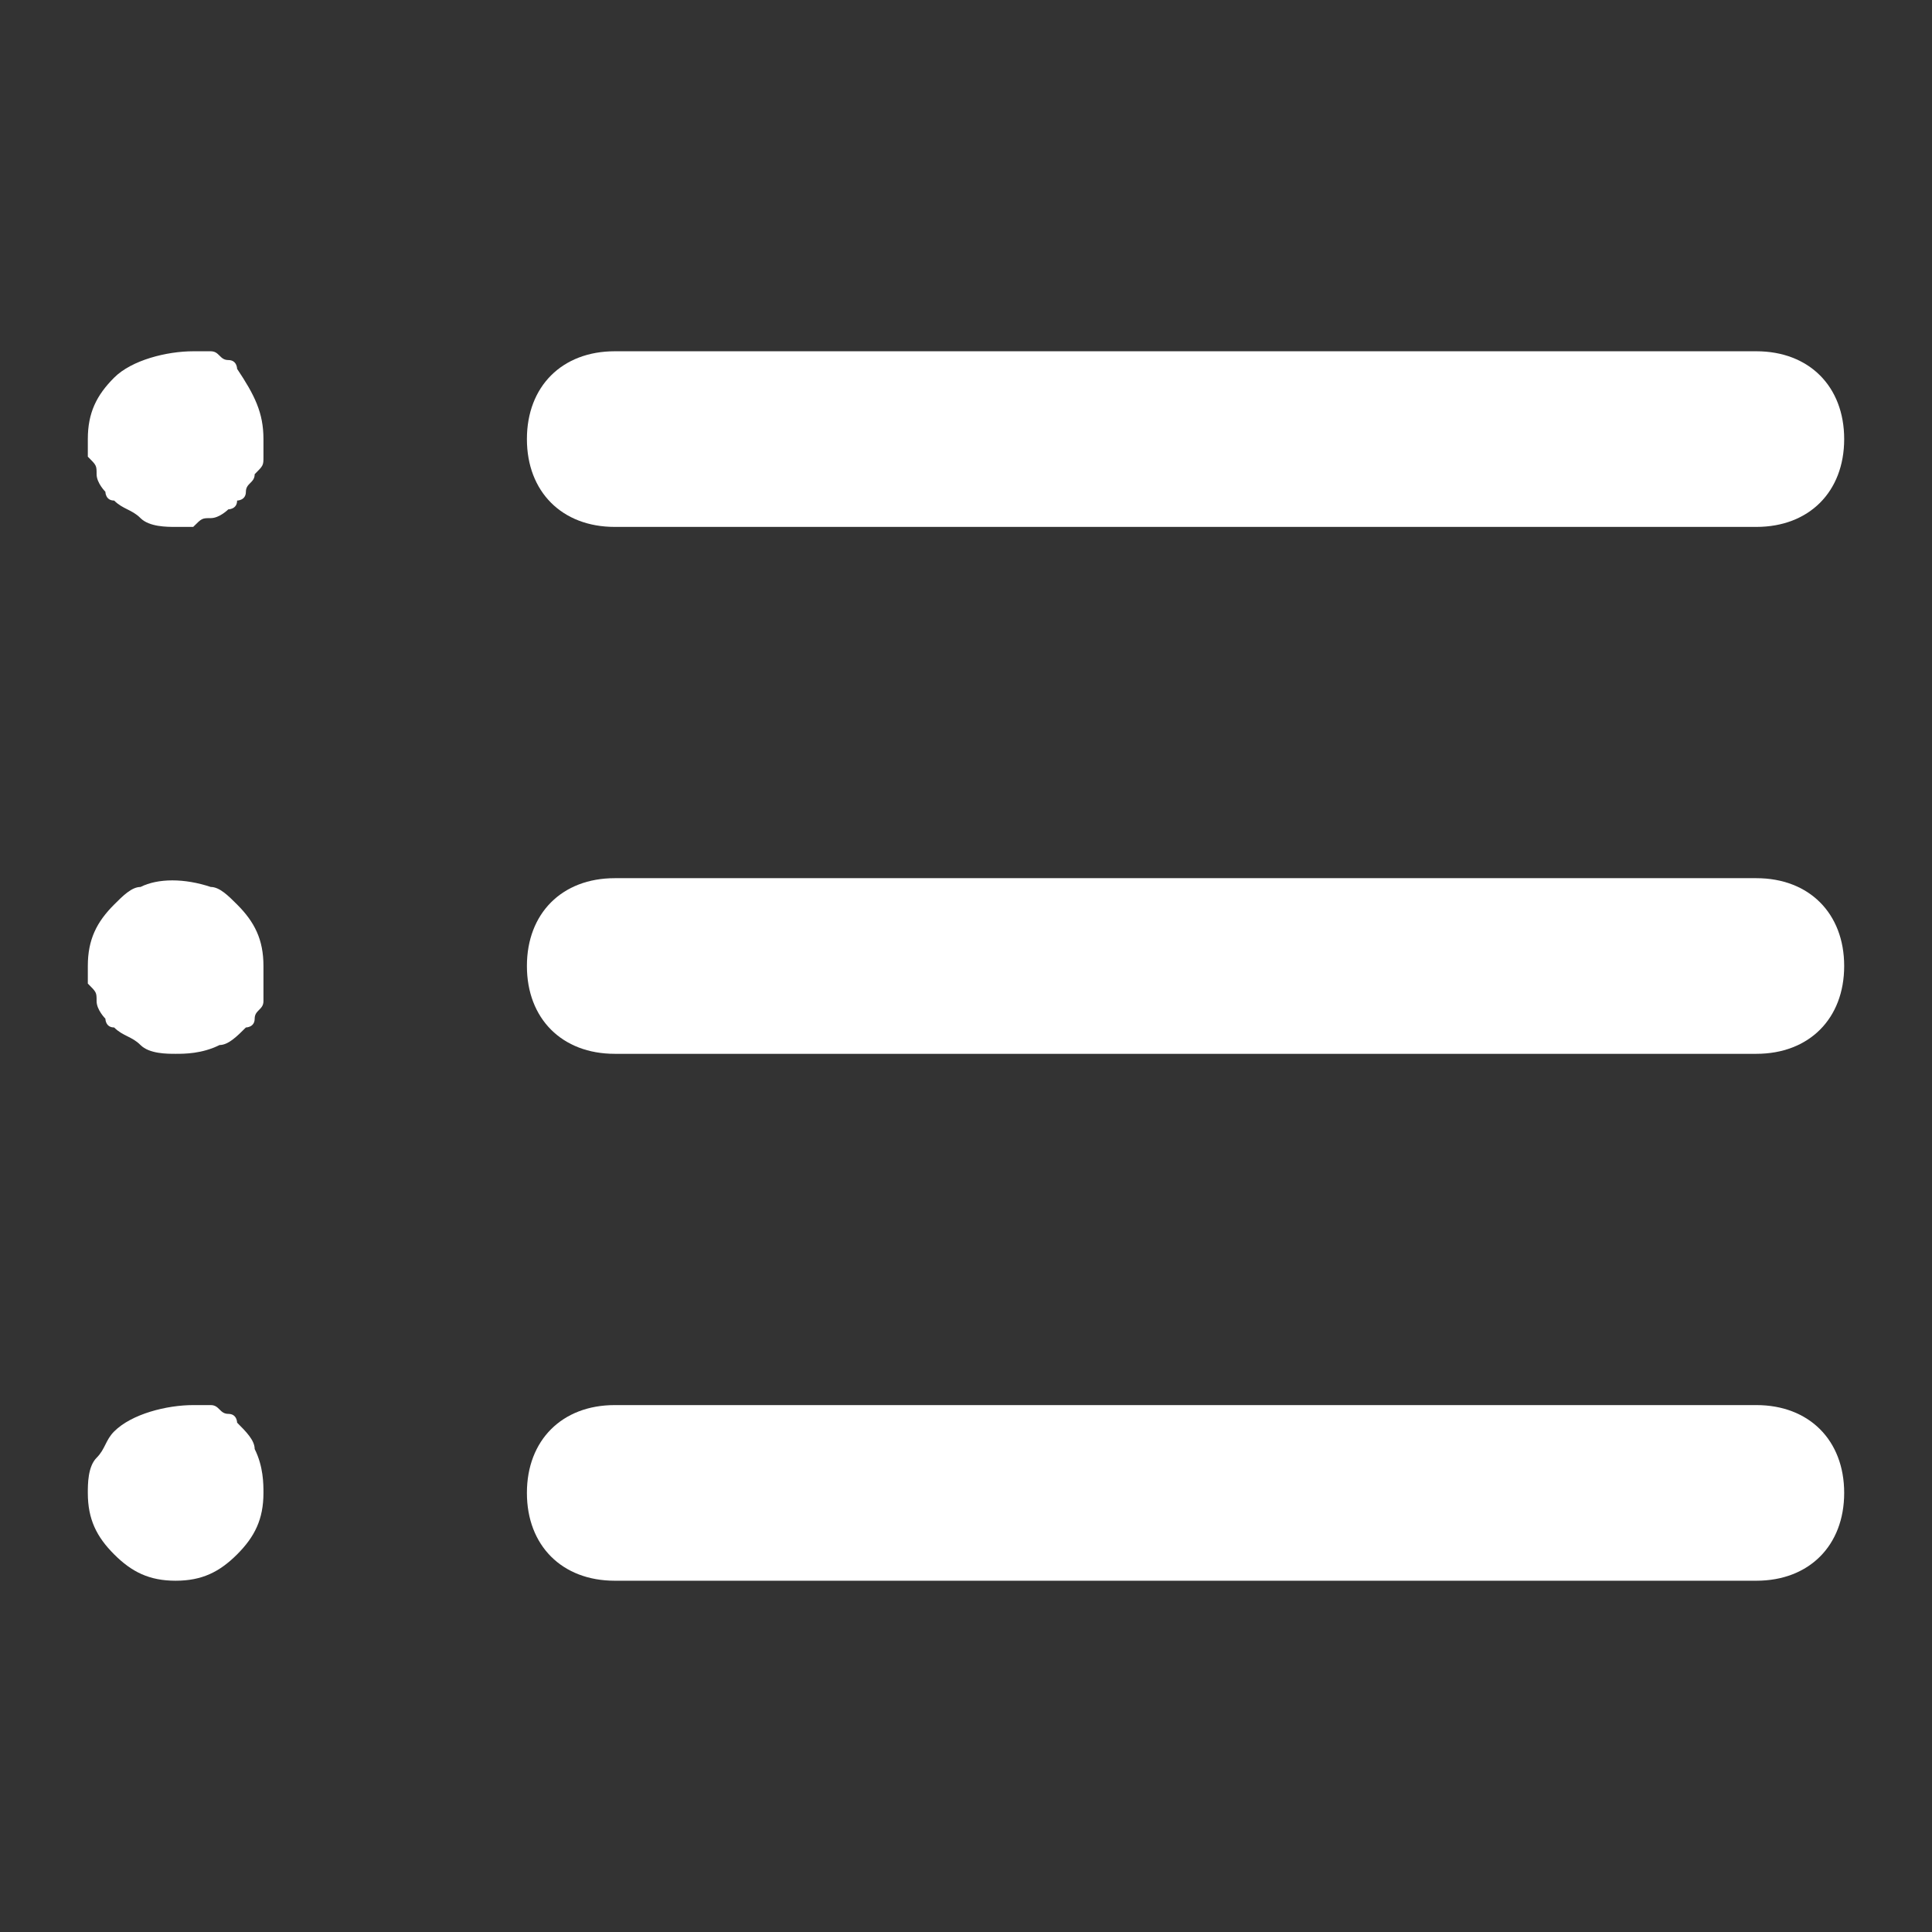
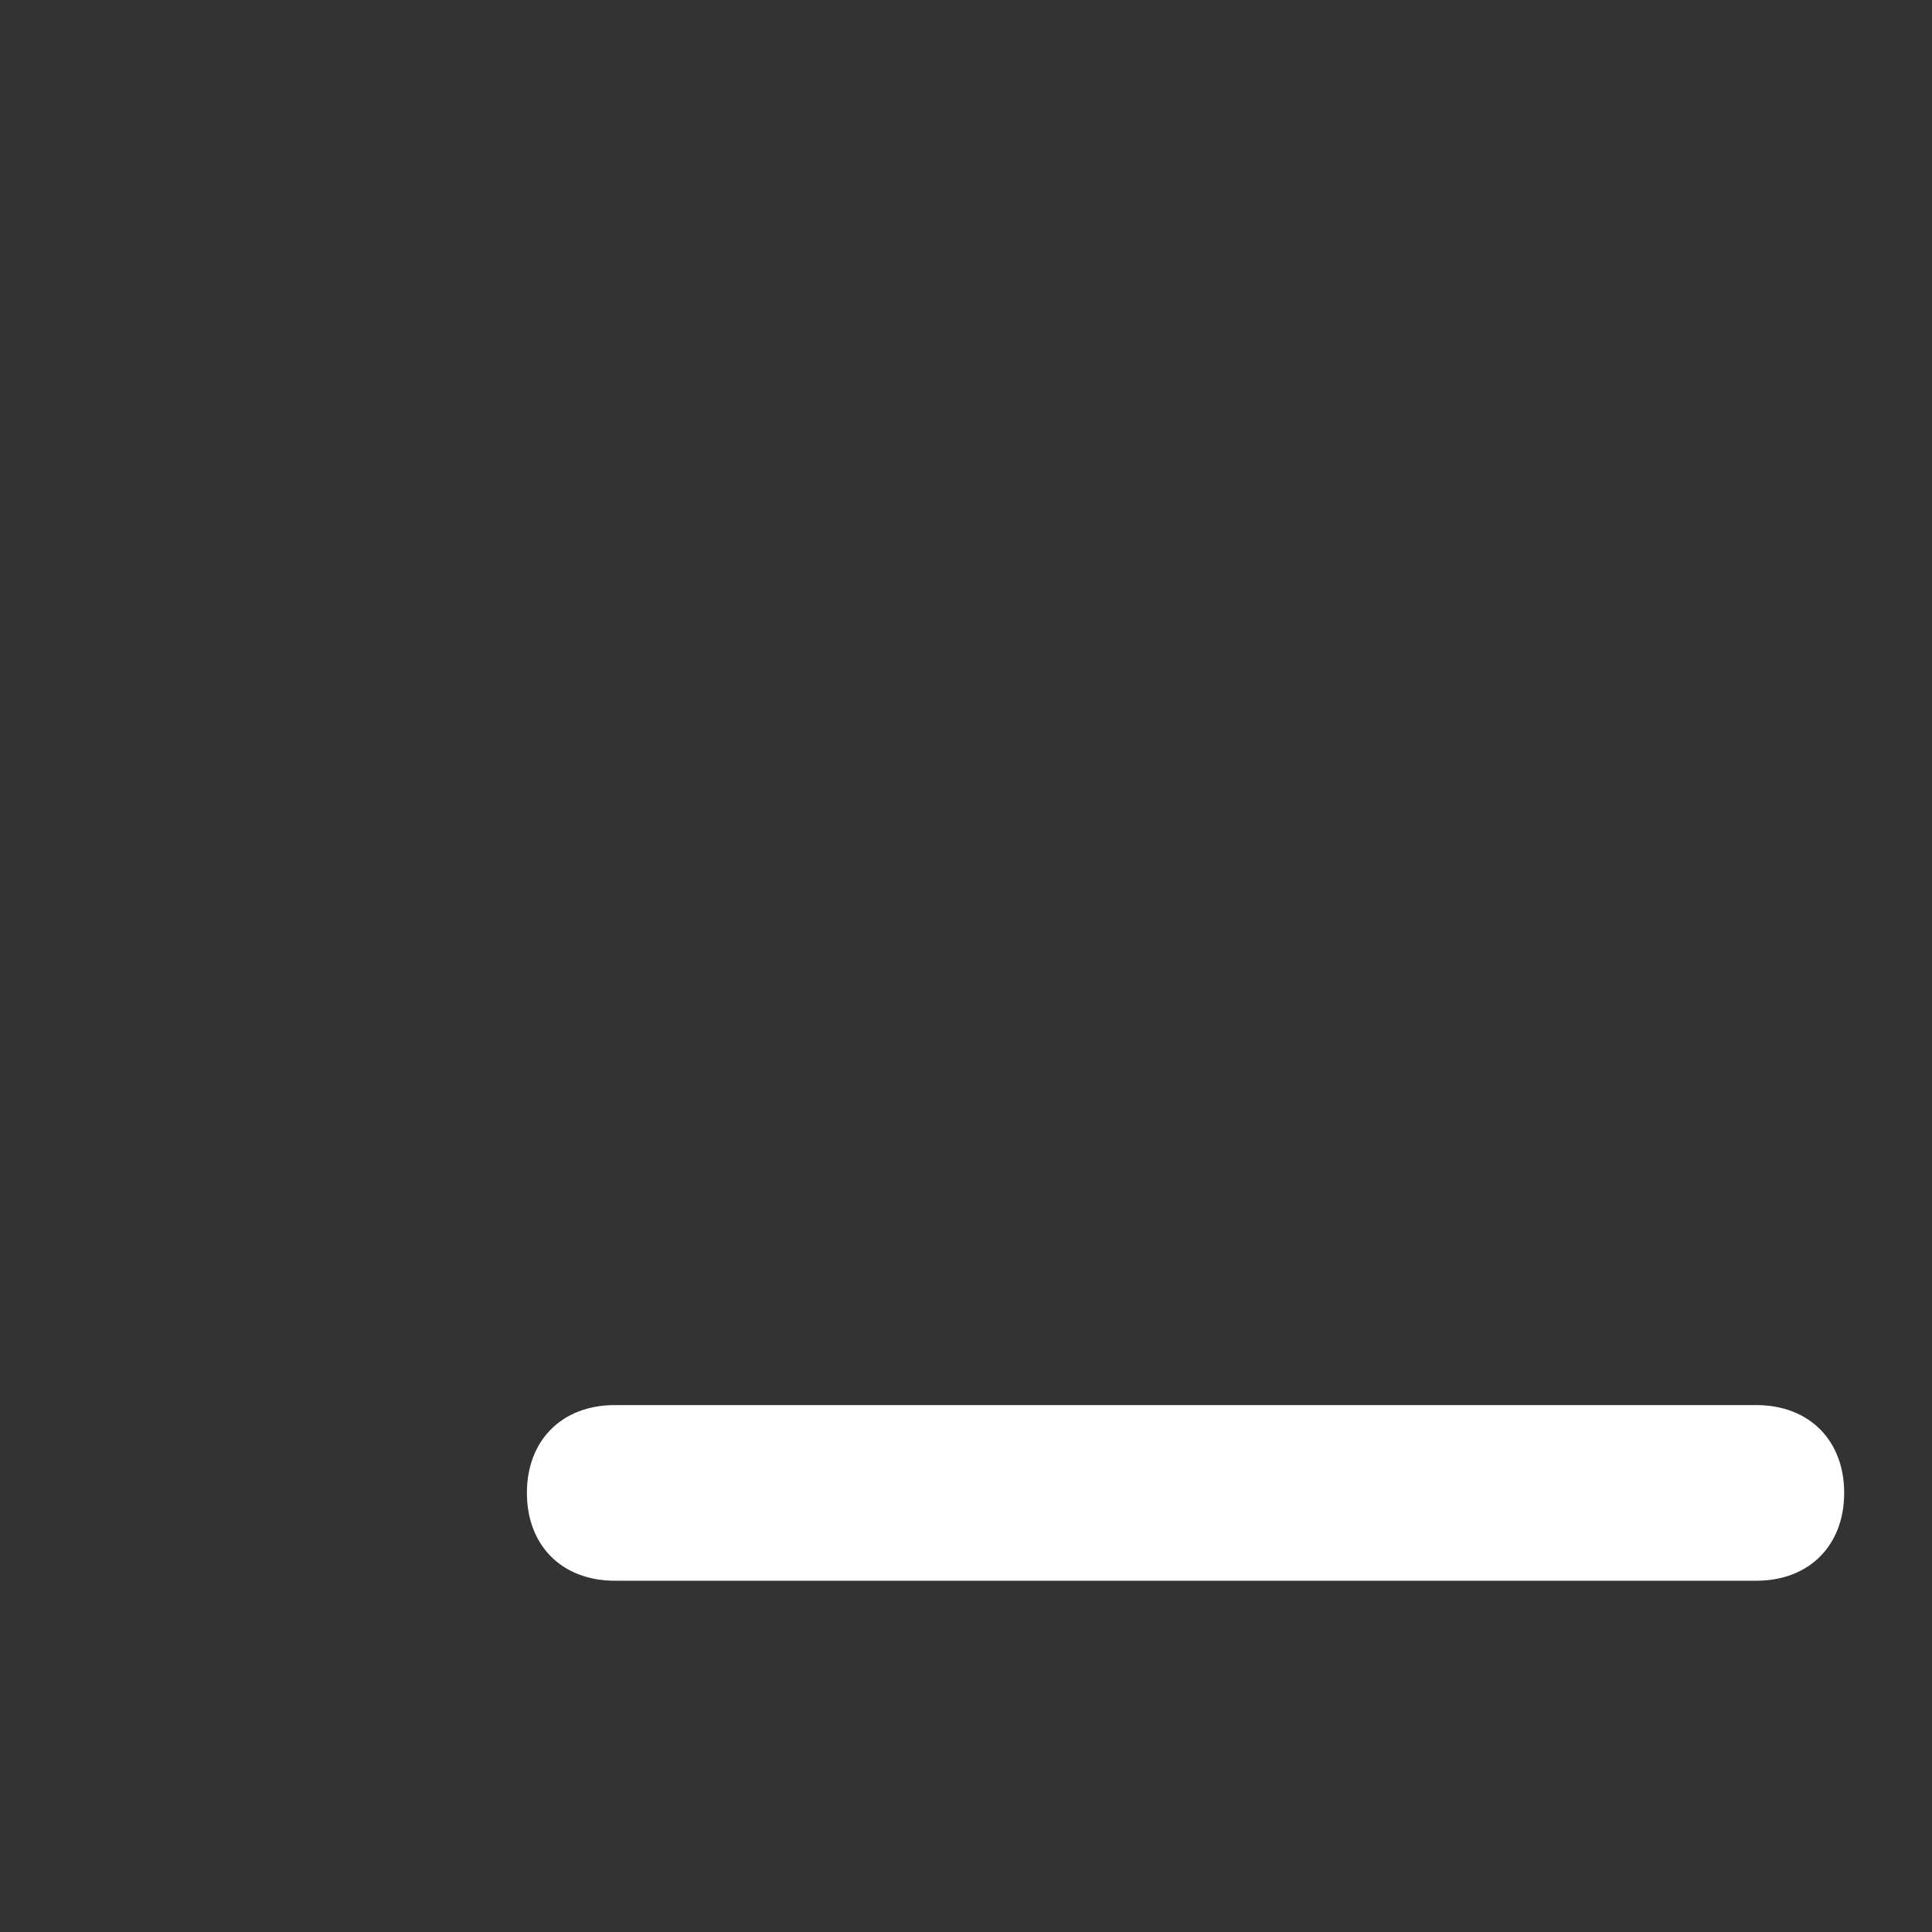
<svg xmlns="http://www.w3.org/2000/svg" version="1.1" id="Layer_1" x="0px" y="0px" viewBox="0 0 22 22" style="enable-background:new 0 0 22 22;" xml:space="preserve">
  <rect x="0" y="0" width="22" height="22" fill="#333333" stroke="none" />
  <style type="text/css">
	.st0{fill:#FFFFFF;}
</style>
  <g id="list_3_" transform="translate(-3 -5)">
    <g id="Line_244">
-       <path class="st0" d="M23,11H10c-0.6,0-1-0.4-1-1s0.4-1,1-1h13c0.6,0,1,0.4,1,1S23.6,11,23,11z" />
-     </g>
+       </g>
    <g id="Line_245">
-       <path class="st0" d="M23,17H10c-0.6,0-1-0.4-1-1s0.4-1,1-1h13c0.6,0,1,0.4,1,1S23.6,17,23,17z" />
-     </g>
+       </g>
    <g id="Line_246">
      <path class="st0" d="M23,23H10c-0.6,0-1-0.4-1-1s0.4-1,1-1h13c0.6,0,1,0.4,1,1S23.6,23,23,23z" />
    </g>
    <g id="Line_247">
-       <path class="st0" d="M5,11c-0.1,0-0.3,0-0.4-0.1c-0.1-0.1-0.2-0.1-0.3-0.2c-0.1,0-0.1-0.1-0.1-0.1c0,0-0.1-0.1-0.1-0.2    c0-0.1,0-0.1-0.1-0.2c0-0.1,0-0.1,0-0.2c0-0.3,0.1-0.5,0.3-0.7C4.5,9.1,4.9,9,5.2,9c0.1,0,0.1,0,0.2,0c0.1,0,0.1,0.1,0.2,0.1    c0.1,0,0.1,0.1,0.1,0.1C5.9,9.5,6,9.7,6,10c0,0.1,0,0.1,0,0.2c0,0.1,0,0.1-0.1,0.2c0,0.1-0.1,0.1-0.1,0.2c0,0.1-0.1,0.1-0.1,0.1    c0,0.1-0.1,0.1-0.1,0.1c0,0-0.1,0.1-0.2,0.1c-0.1,0-0.1,0-0.2,0.1C5.1,11,5.1,11,5,11z" />
-     </g>
+       </g>
    <g id="Line_248">
-       <path class="st0" d="M5,17c-0.1,0-0.3,0-0.4-0.1c-0.1-0.1-0.2-0.1-0.3-0.2c-0.1,0-0.1-0.1-0.1-0.1c0,0-0.1-0.1-0.1-0.2    c0-0.1,0-0.1-0.1-0.2c0-0.1,0-0.1,0-0.2c0-0.3,0.1-0.5,0.3-0.7c0.1-0.1,0.2-0.2,0.3-0.2c0.2-0.1,0.5-0.1,0.8,0    c0.1,0,0.2,0.1,0.3,0.2C5.9,15.5,6,15.7,6,16c0,0.1,0,0.1,0,0.2c0,0.1,0,0.1,0,0.2c0,0.1-0.1,0.1-0.1,0.2c0,0.1-0.1,0.1-0.1,0.1    c-0.1,0.1-0.2,0.2-0.3,0.2C5.3,17,5.1,17,5,17z" />
-     </g>
+       </g>
    <g id="Line_249">
-       <path class="st0" d="M5,23c-0.3,0-0.5-0.1-0.7-0.3C4.1,22.5,4,22.3,4,22c0-0.1,0-0.3,0.1-0.4c0.1-0.1,0.1-0.2,0.2-0.3    C4.5,21.1,4.9,21,5.2,21c0.1,0,0.1,0,0.2,0c0.1,0,0.1,0.1,0.2,0.1c0.1,0,0.1,0.1,0.1,0.1c0.1,0.1,0.2,0.2,0.2,0.3    C6,21.7,6,21.9,6,22c0,0.3-0.1,0.5-0.3,0.7C5.5,22.9,5.3,23,5,23z" />
-     </g>
+       </g>
  </g>
</svg>